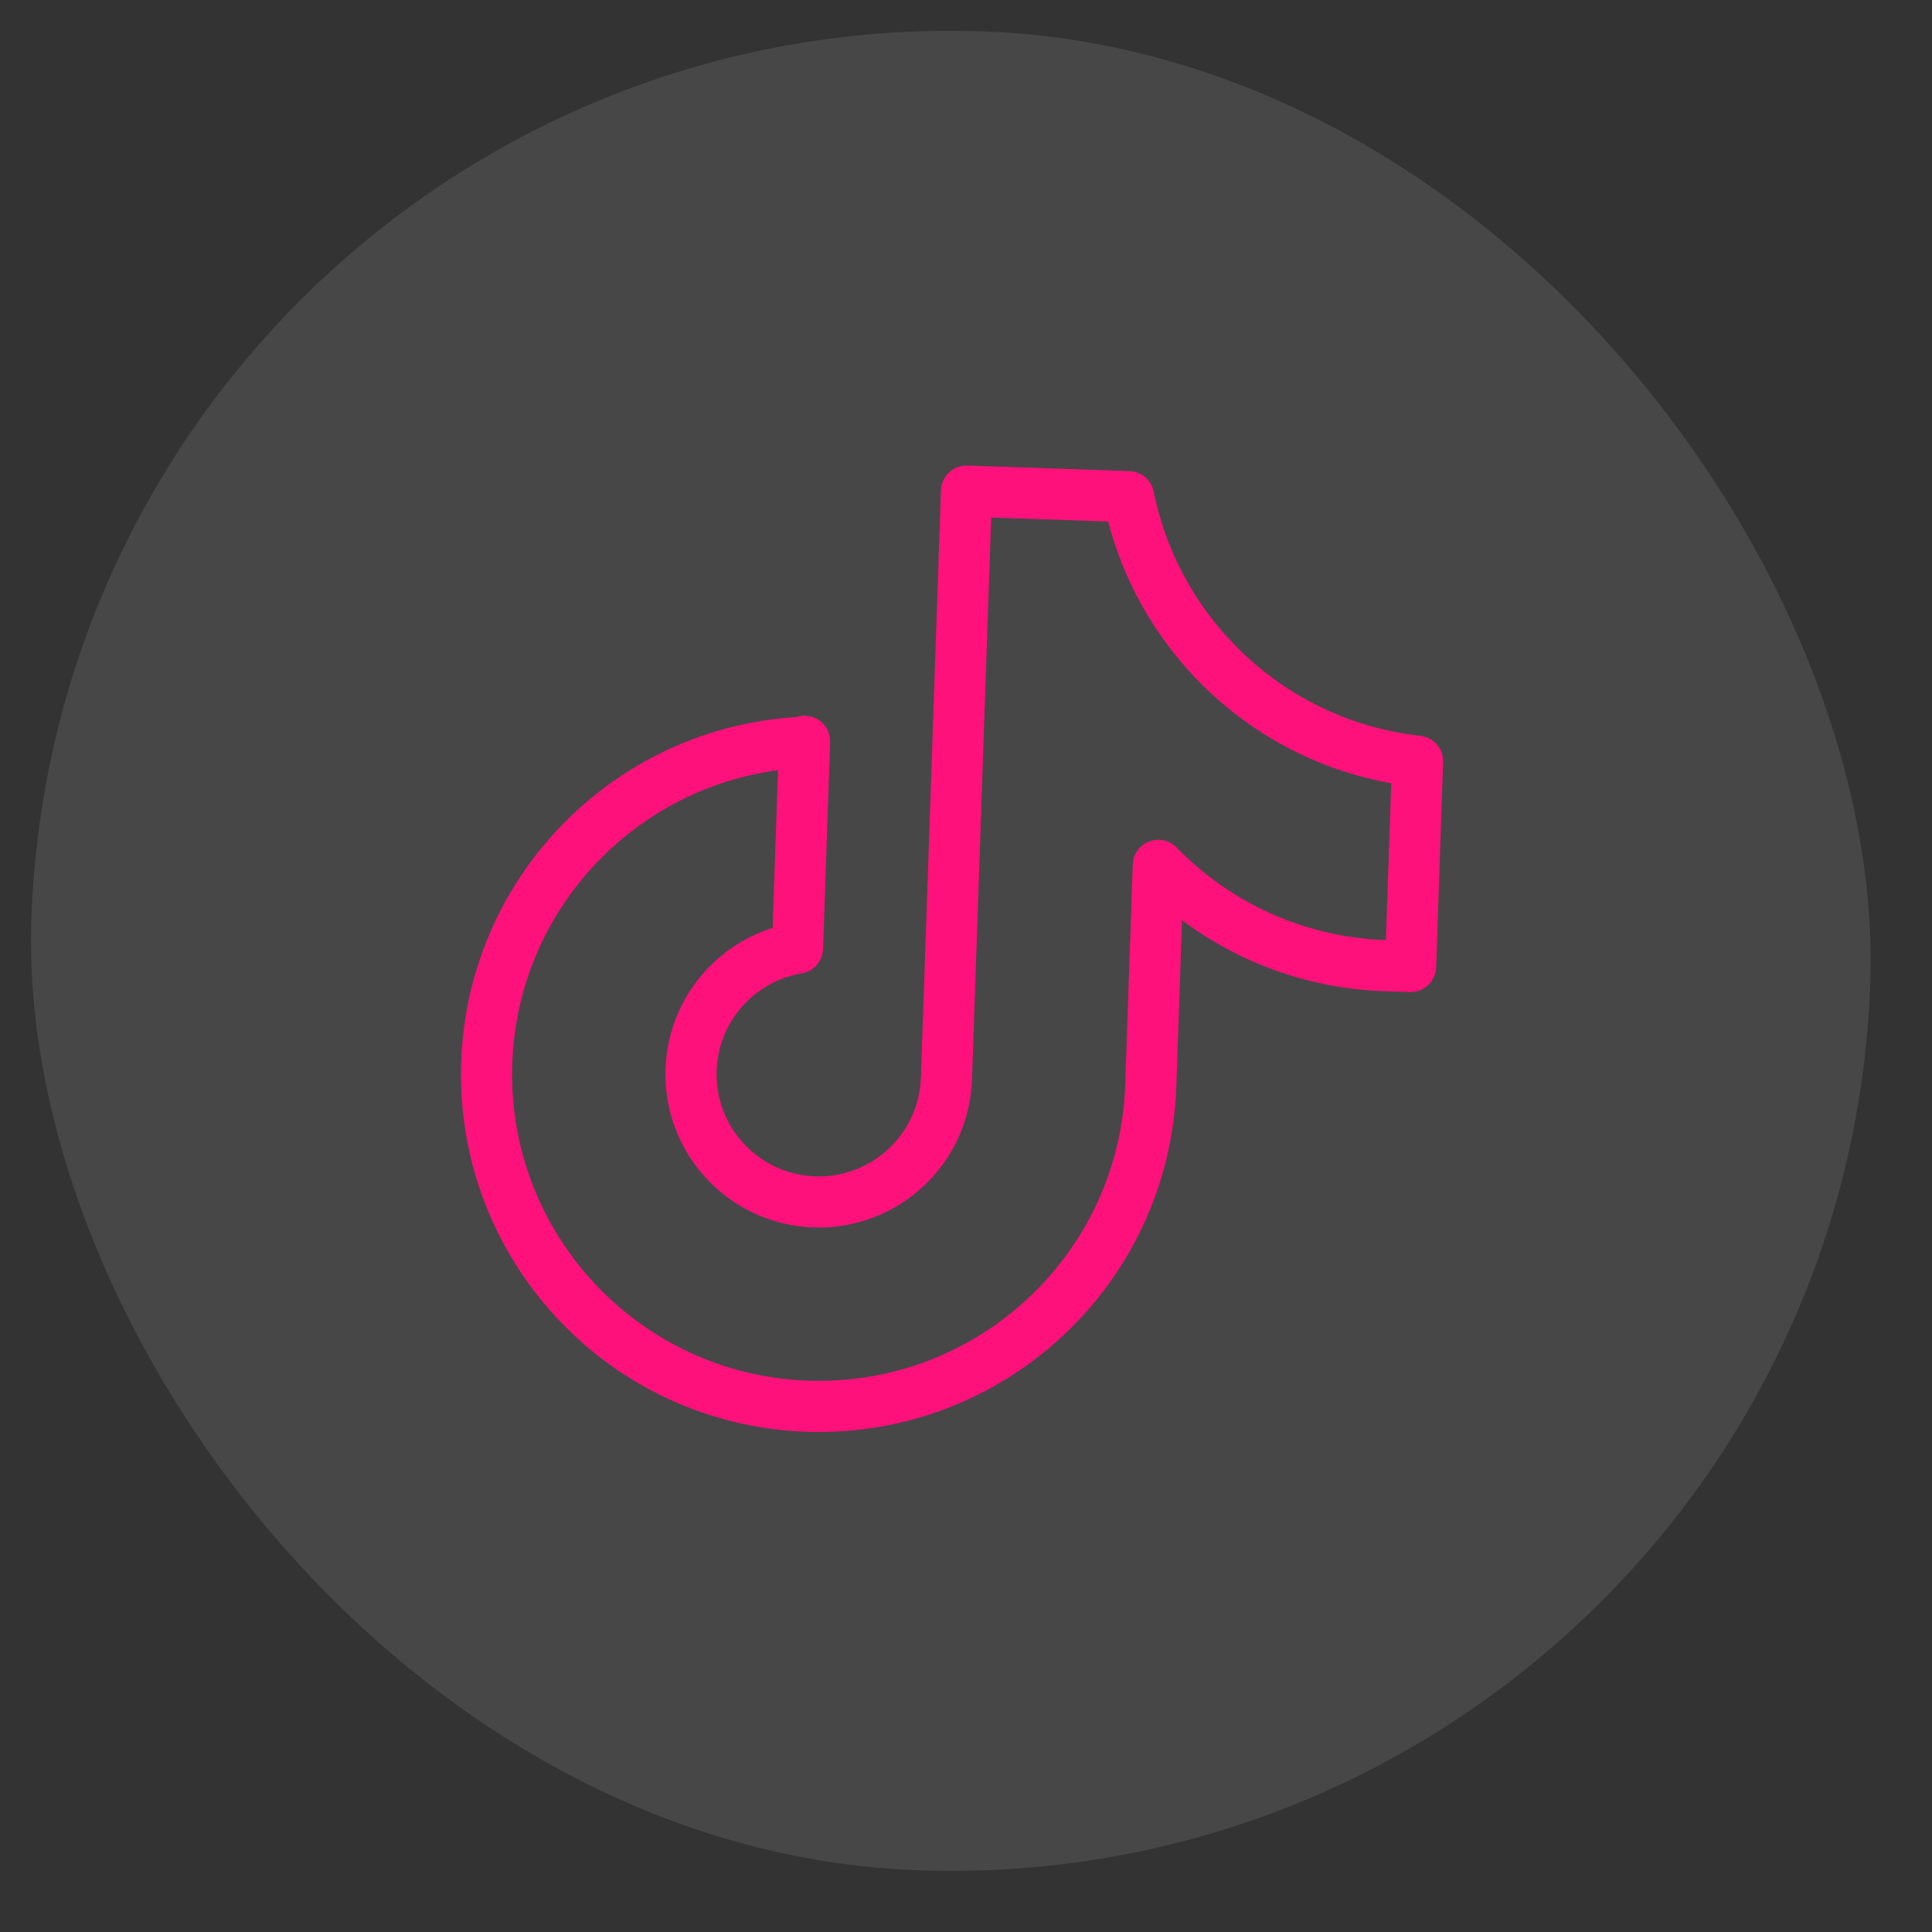
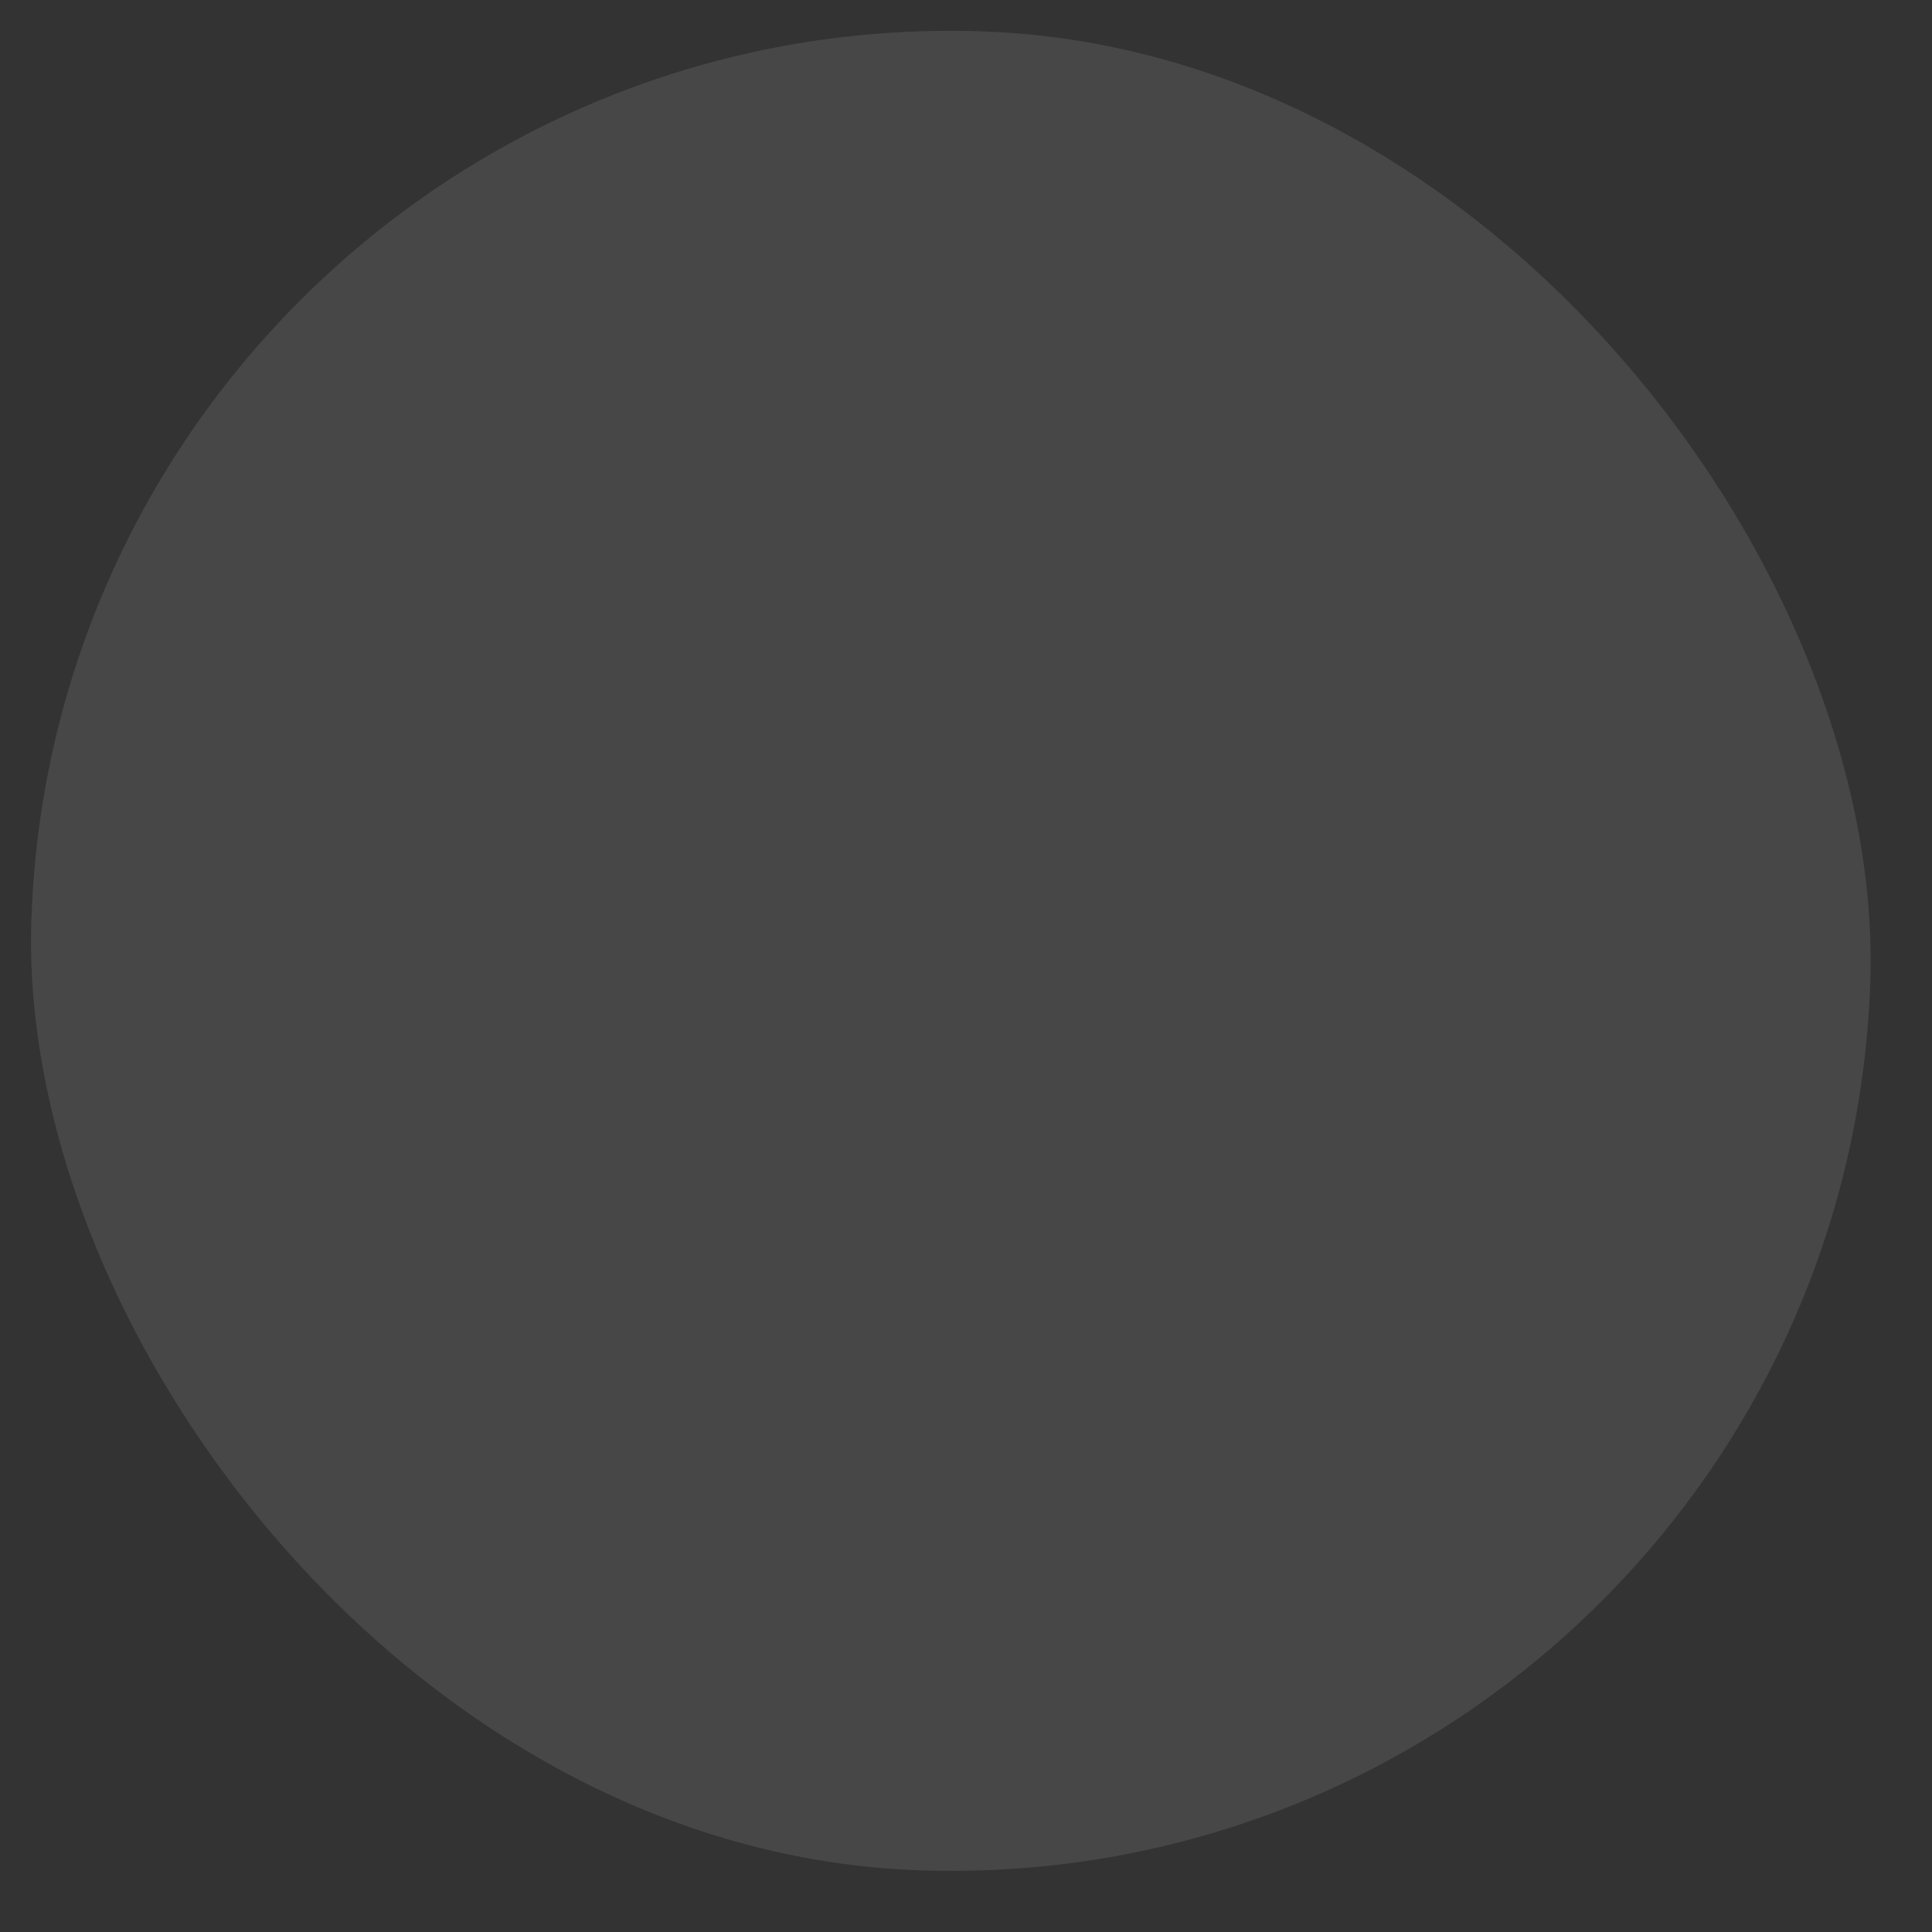
<svg xmlns="http://www.w3.org/2000/svg" width="63" height="63" viewBox="0 0 63 63" fill="none">
  <rect x="0" y="0" width="63" height="63" fill="#333333" stroke="none" />
  <rect x="2.046" width="60" height="60" rx="30" transform="rotate(1.954 2.046 0)" fill="white" fill-opacity="0.1" />
-   <path d="M26.235 24.204L26.006 30.918C24.092 31.239 22.604 32.871 22.535 34.886C22.456 37.185 24.257 39.113 26.557 39.192C28.857 39.27 30.785 37.469 30.863 35.17L31.517 16.014L36.804 16.195C37.716 20.745 41.49 24.299 46.225 24.823L45.997 31.517L45.164 31.488C42.255 31.389 39.653 30.152 37.771 28.218L37.526 35.397C37.322 41.377 32.309 46.059 26.33 45.855C20.35 45.651 15.668 40.638 15.872 34.658C16.067 28.959 20.63 24.438 26.235 24.204ZM26.235 24.204L26.236 24.172" stroke="#FE117B" stroke-width="1.667" stroke-linecap="round" stroke-linejoin="round" />
</svg>